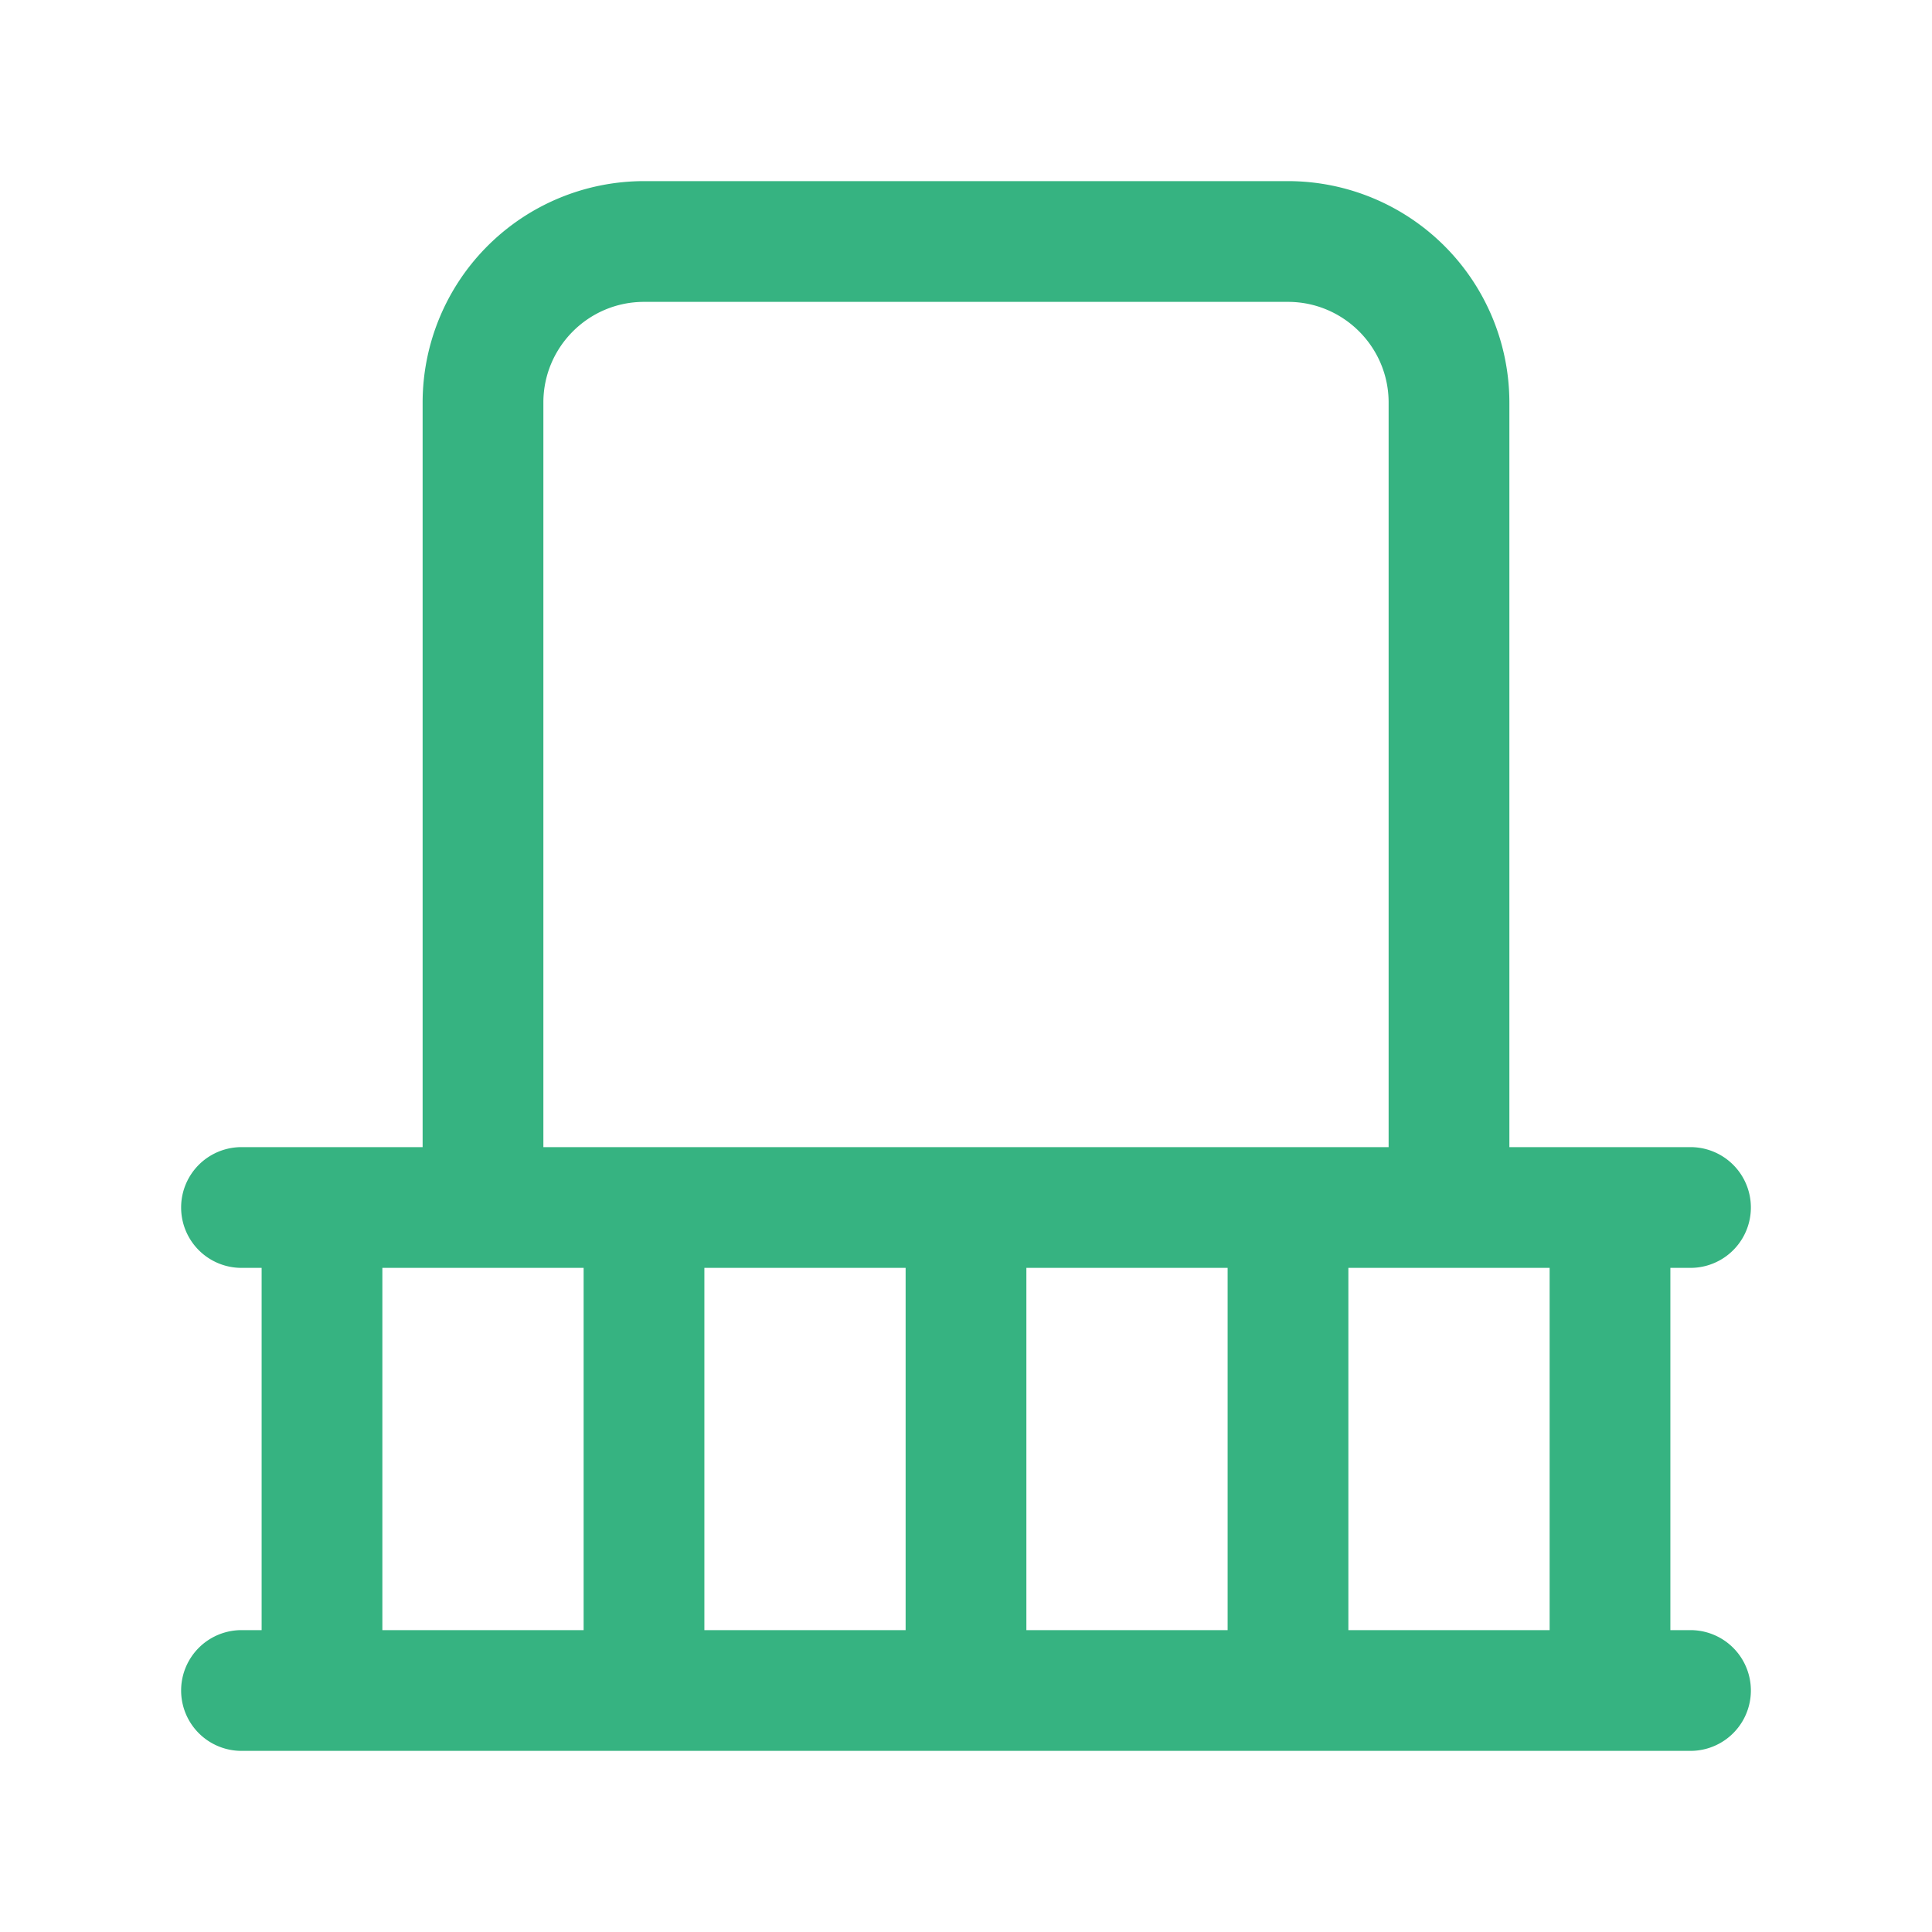
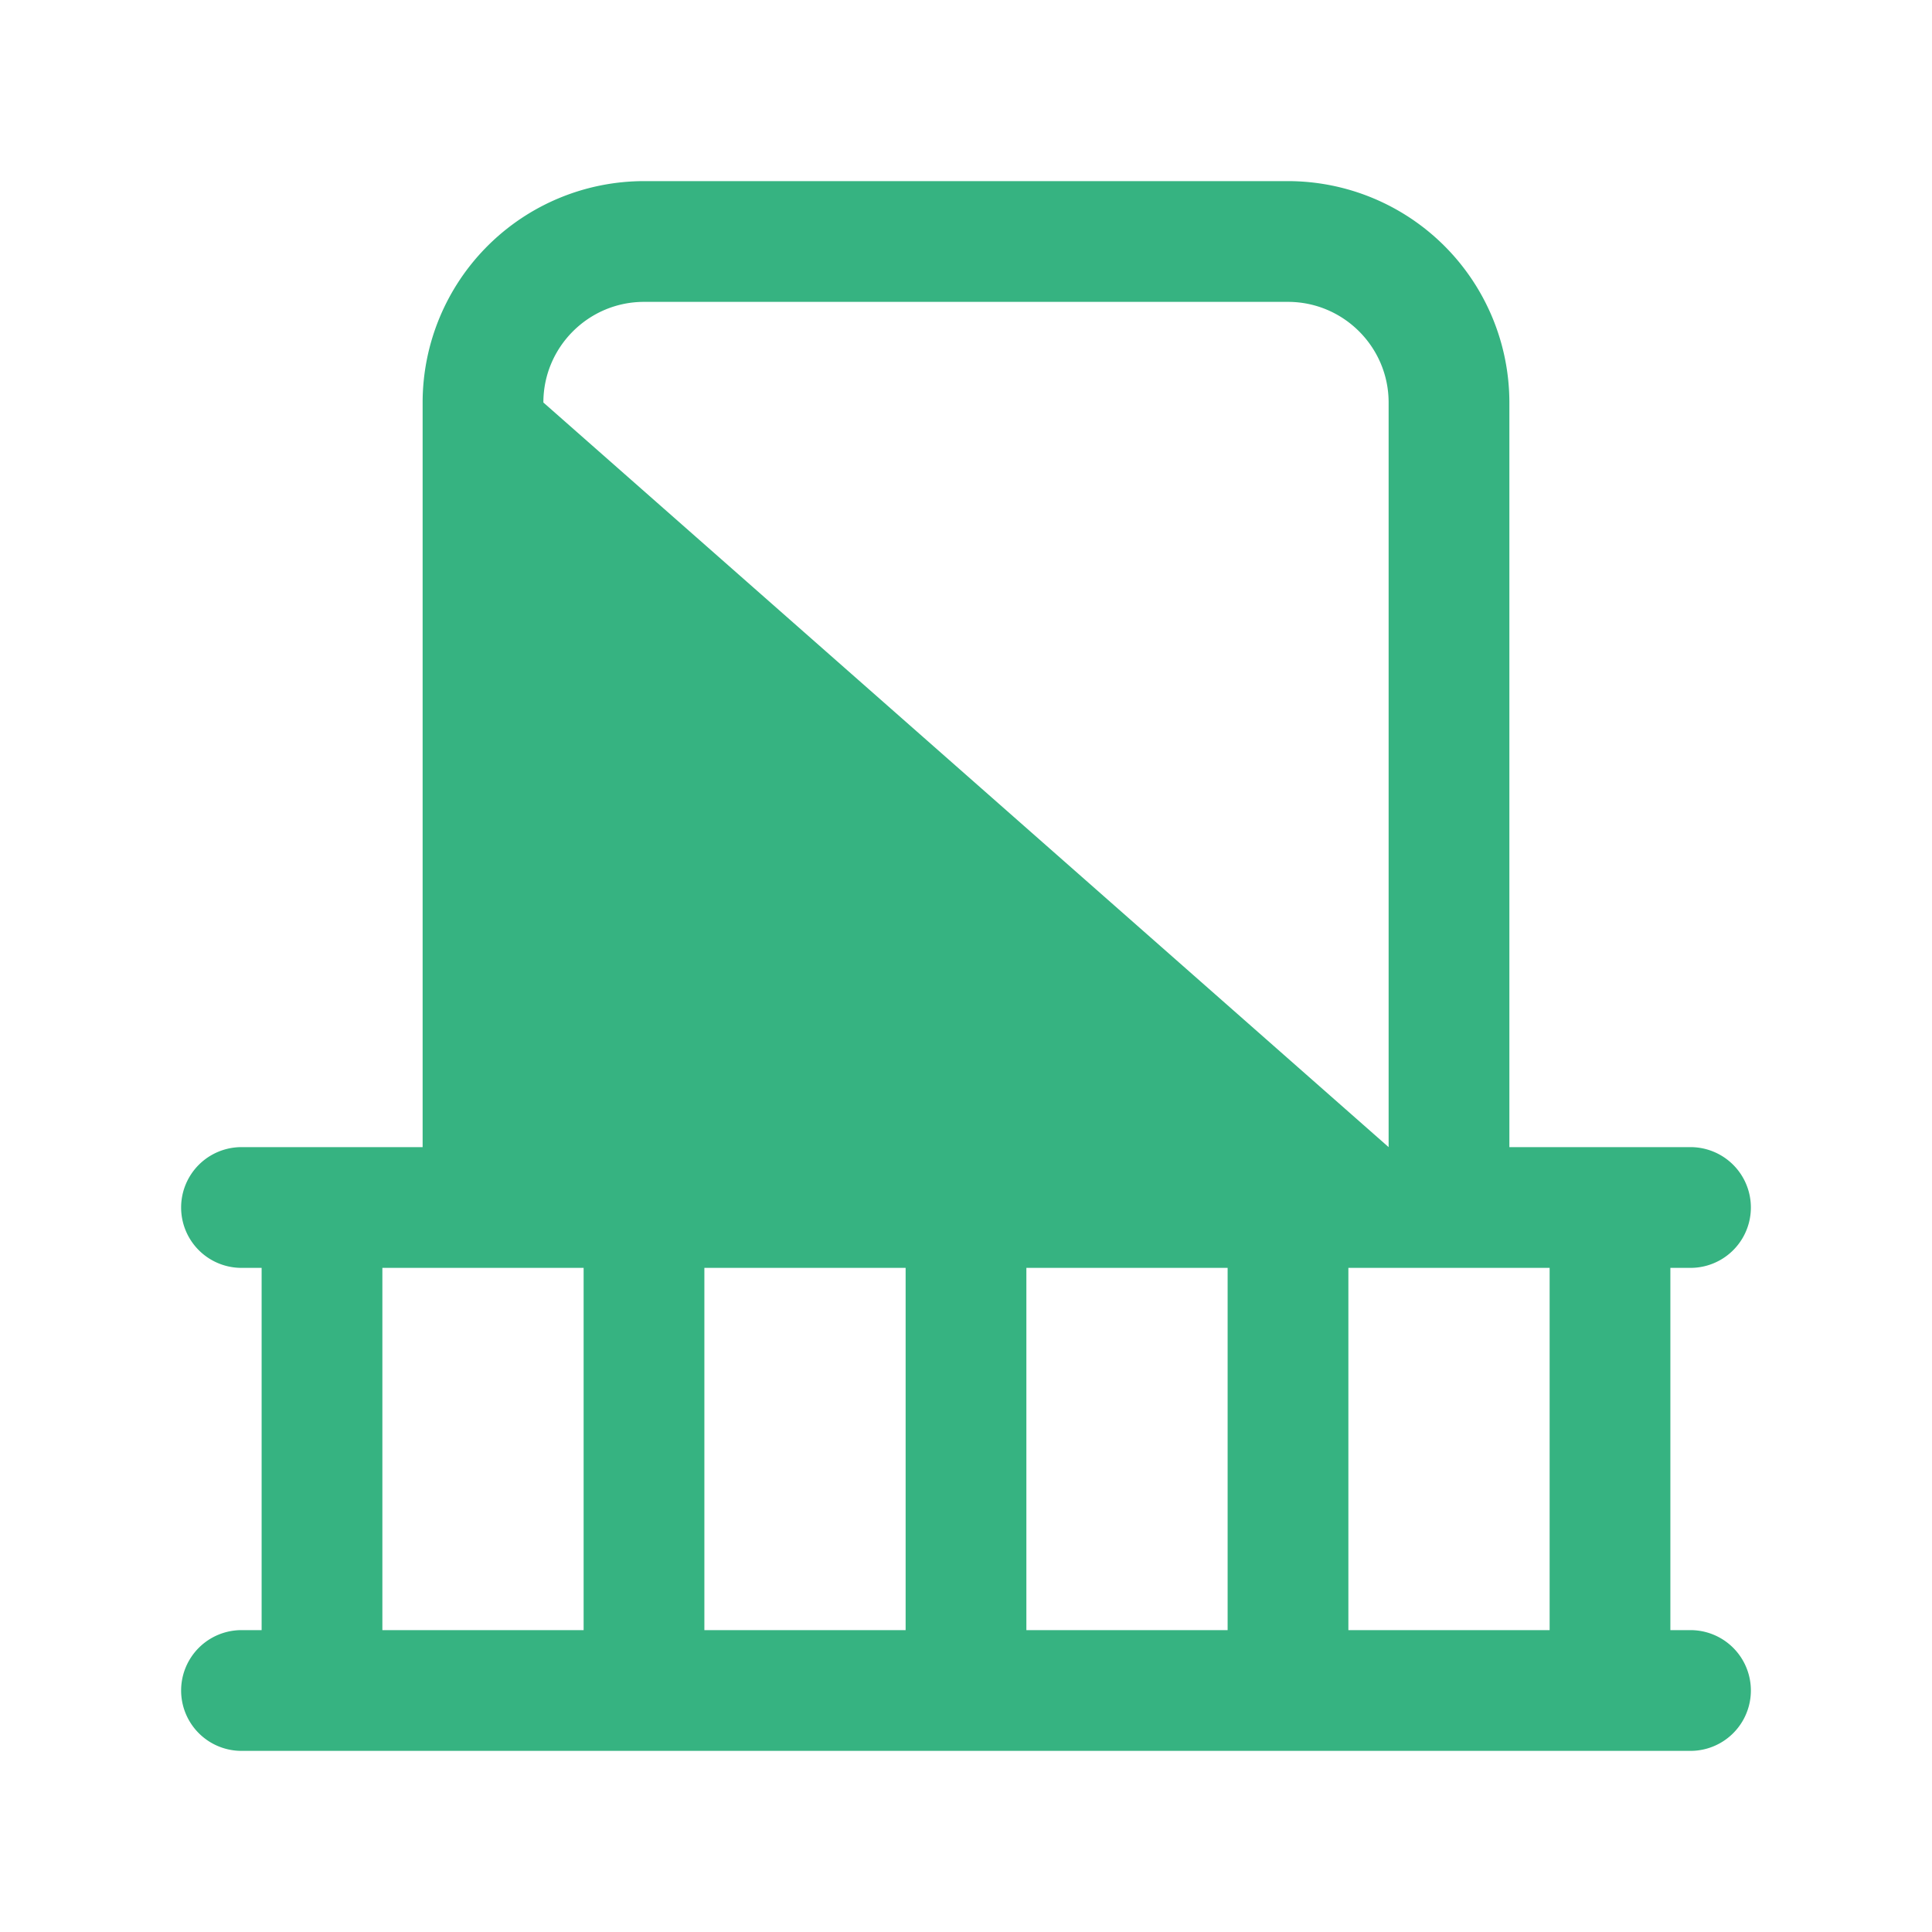
<svg xmlns="http://www.w3.org/2000/svg" version="1.1" width="512" height="512" x="0" y="0" viewBox="0 0 24 24" style="enable-background:new 0 0 512 512" xml:space="preserve" class="">
  <g>
-     <path d="M21 20.25h-.25v-4.5H21a.75.75 0 0 0 0-1.5h-2.25V5A2.752 2.752 0 0 0 16 2.25H8A2.752 2.752 0 0 0 5.25 5v9.25H3a.75.75 0 0 0 0 1.5h.25v4.5H3a.75.75 0 0 0 0 1.5h18a.75.75 0 0 0 0-1.5zM6.75 5c0-.689.561-1.25 1.25-1.25h8c.689 0 1.25.561 1.25 1.25v9.25H6.75zm.5 15.25h-2.5v-4.5h2.5zm4 0h-2.5v-4.5h2.5zm4 0h-2.5v-4.5h2.5zm4 0h-2.5v-4.5h2.5z" fill="#36b381" opacity="1" data-original="#000000" />
+     <path d="M21 20.25h-.25v-4.5H21a.75.75 0 0 0 0-1.5h-2.25V5A2.752 2.752 0 0 0 16 2.25H8A2.752 2.752 0 0 0 5.25 5v9.25H3a.75.75 0 0 0 0 1.5h.25v4.5H3a.75.75 0 0 0 0 1.5h18a.75.75 0 0 0 0-1.5zM6.75 5c0-.689.561-1.25 1.25-1.25h8c.689 0 1.25.561 1.25 1.25v9.25zm.5 15.25h-2.5v-4.5h2.5zm4 0h-2.5v-4.5h2.5zm4 0h-2.5v-4.5h2.5zm4 0h-2.5v-4.5h2.5z" fill="#36b381" opacity="1" data-original="#000000" />
  </g>
</svg>